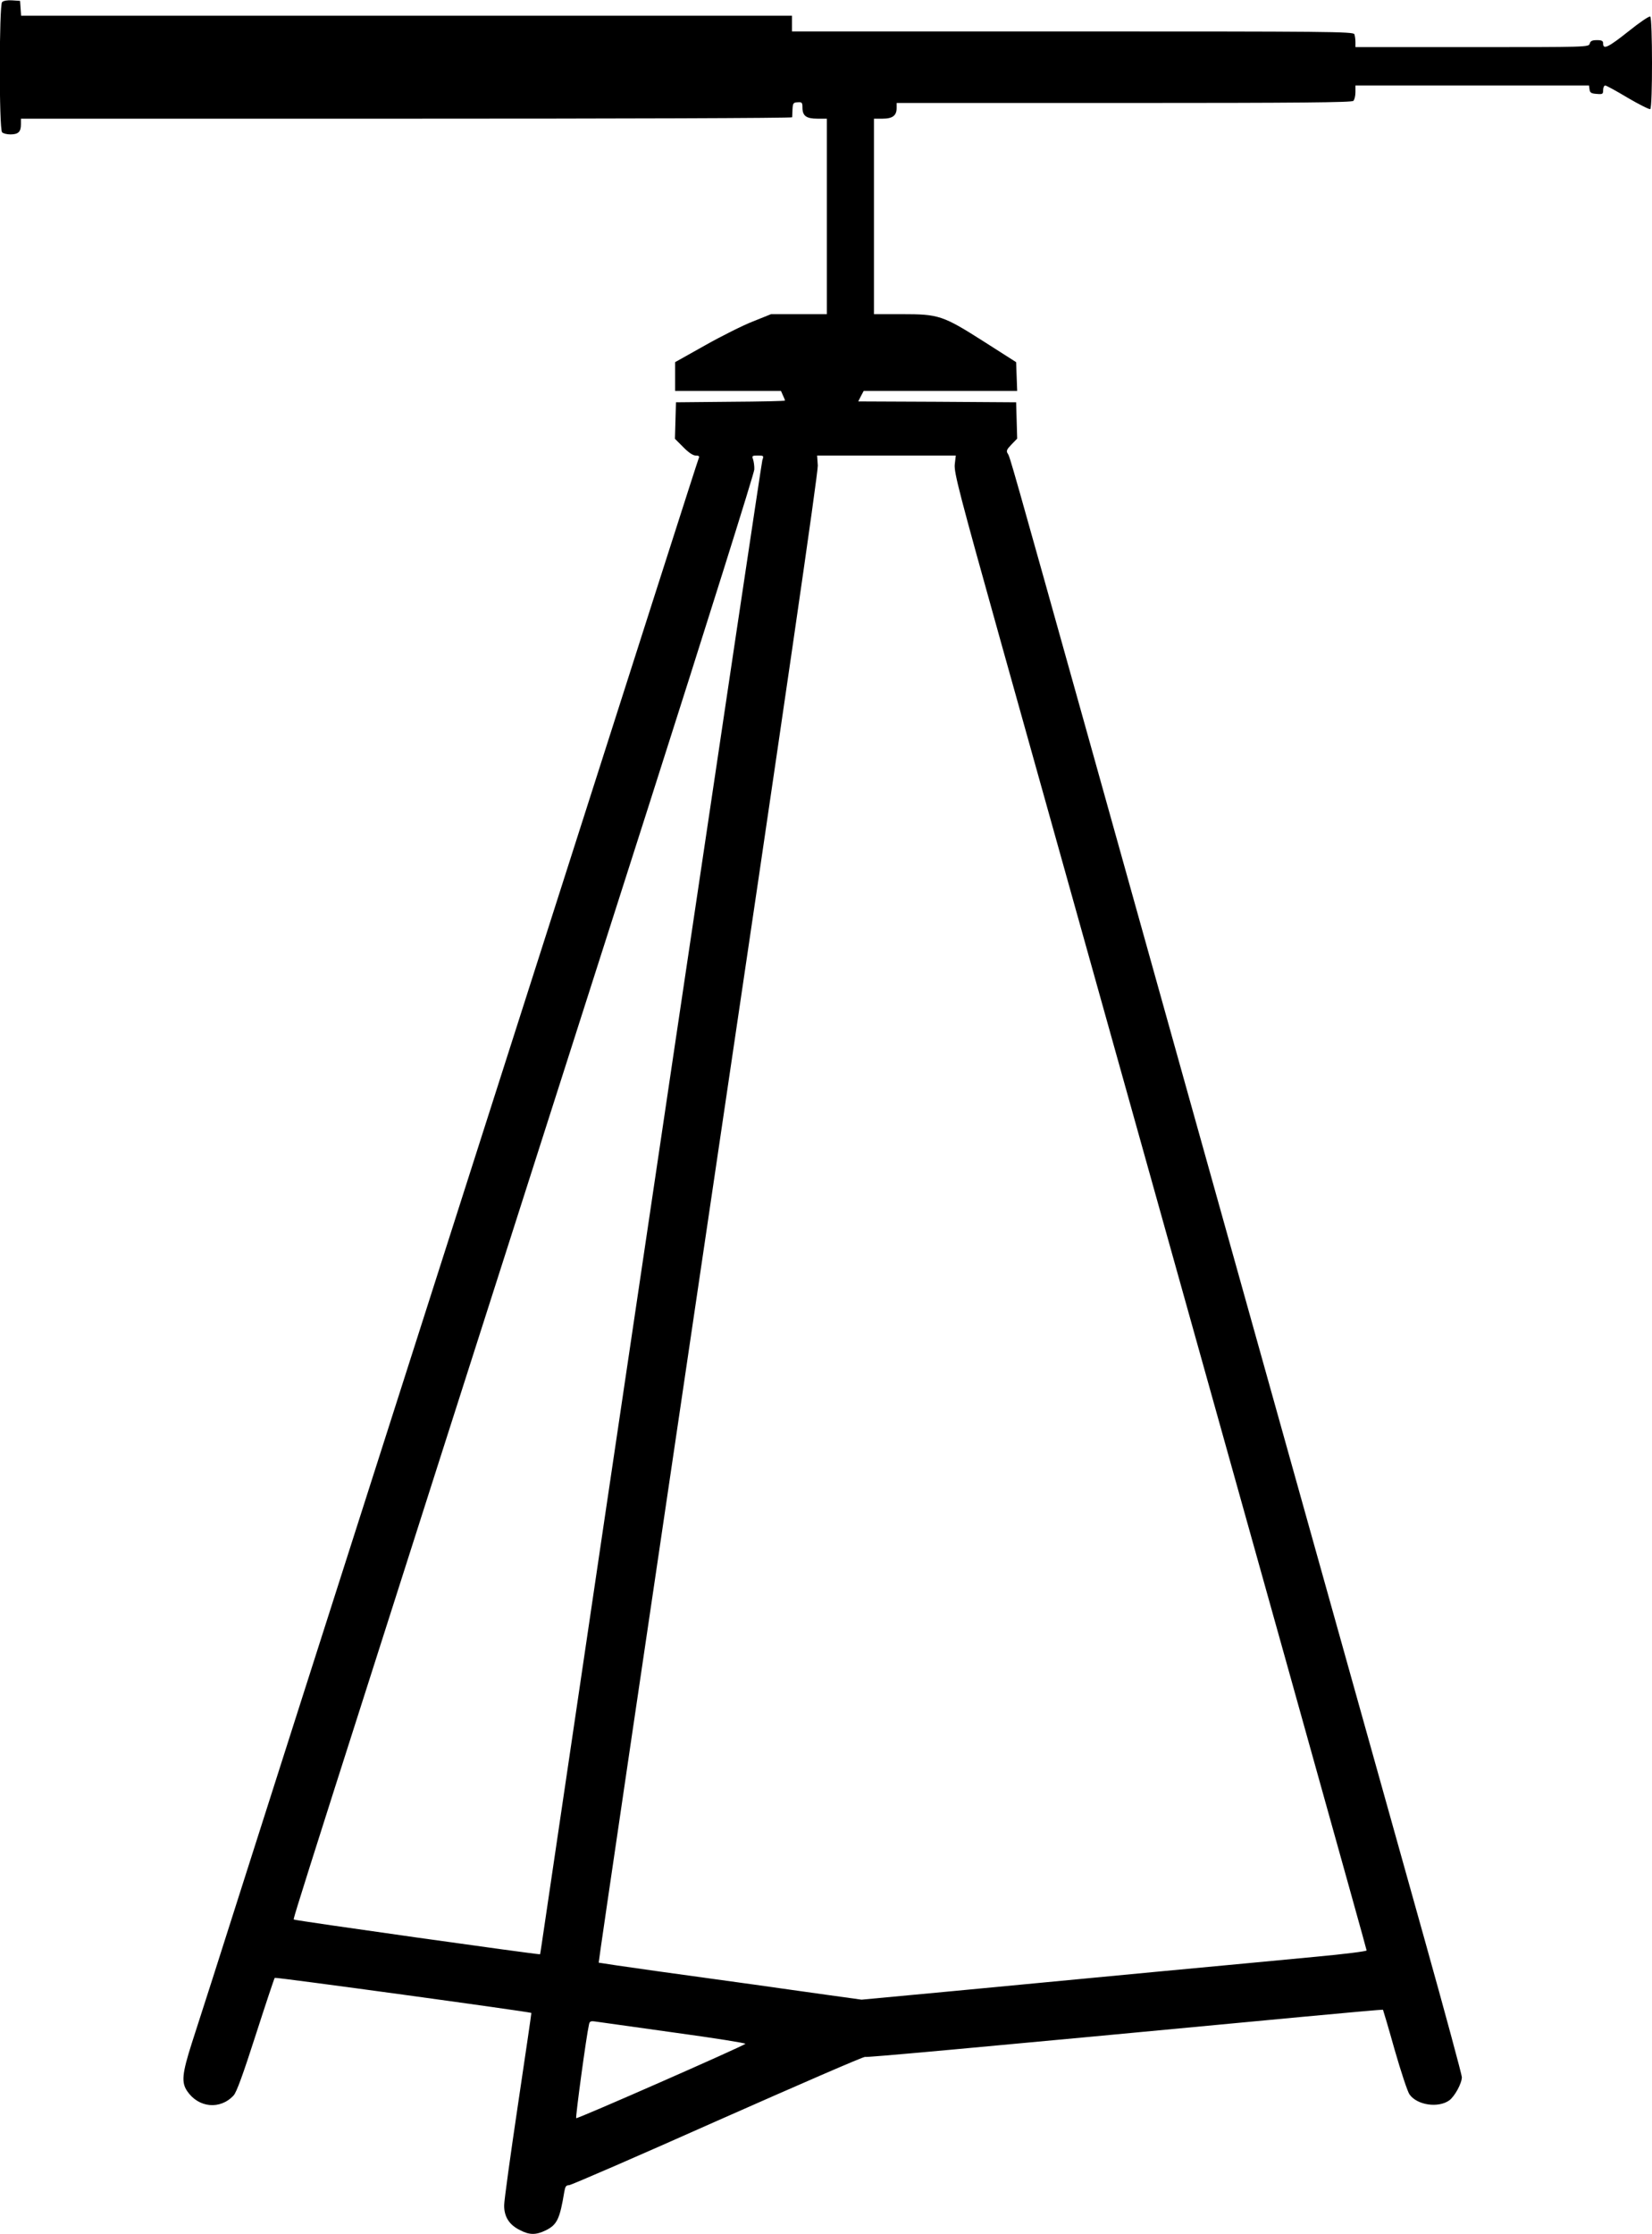
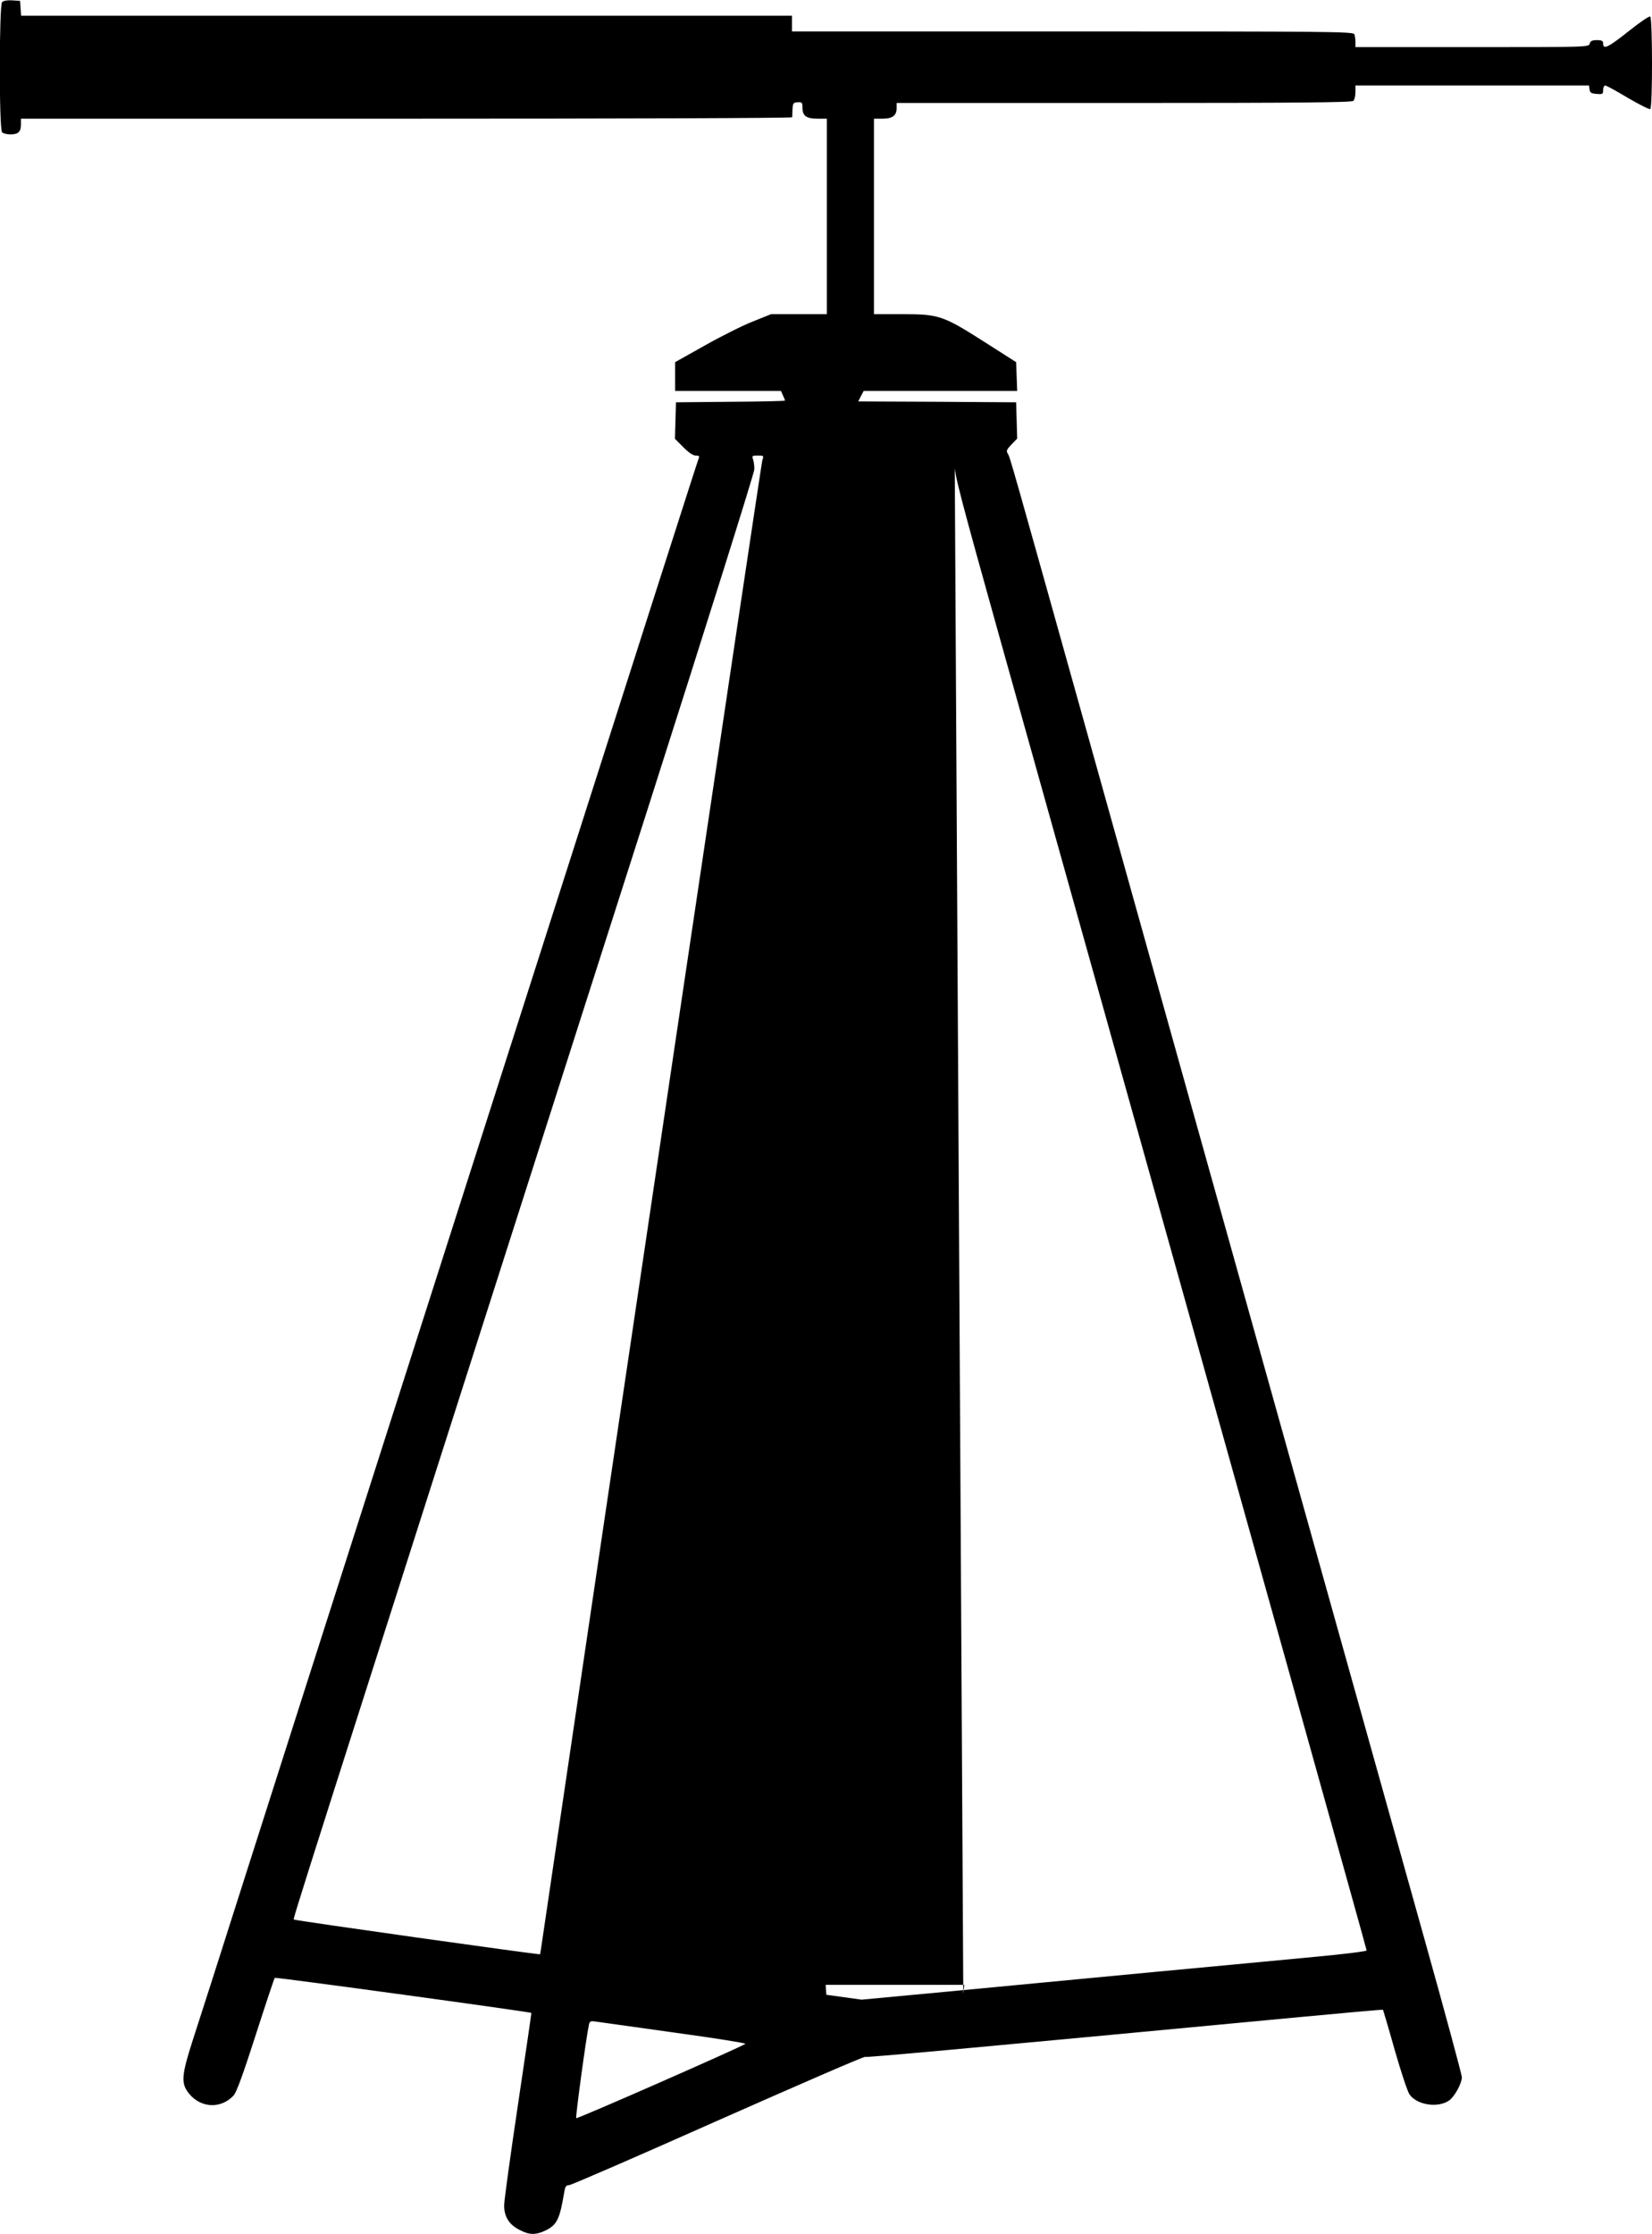
<svg xmlns="http://www.w3.org/2000/svg" version="1.0" width="947pt" height="1280pt" viewBox="0 0 947 1280" preserveAspectRatio="xMidYMid meet">
  <g transform="translate(0,1280) scale(0.1,-0.1)" fill="#000000" stroke="none">
-     <path d="M12 12788 c-17 -17 -18 -728 0 -746 7 -7 28 -12 48 -12 45 0 60 15 60 57 l0 33 2210 0 c1216 0 2210 3 2211 8 0 4 1 25 2 46 2 35 5 39 30 40 24 2 27 -2 27 -30 0 -48 22 -64 86 -64 l54 0 0 -560 0 -560 -160 0 -160 0 -102 -41 c-57 -22 -181 -84 -275 -137 l-173 -97 0 -82 0 -83 303 0 304 0 11 -25 c7 -14 12 -28 12 -30 0 -3 -141 -6 -312 -7 l-313 -3 -3 -104 -3 -105 48 -48 c30 -31 56 -48 71 -48 19 0 23 -4 17 -17 -9 -23 -268 -832 -1135 -3543 -386 -1207 -900 -2814 -1142 -3570 -241 -756 -471 -1474 -509 -1595 -39 -121 -93 -289 -120 -373 -55 -173 -60 -223 -26 -273 65 -96 189 -108 266 -25 17 18 54 120 127 347 57 177 106 324 109 327 5 5 1466 -195 1471 -201 1 -1 -34 -238 -77 -527 -43 -289 -79 -548 -79 -576 0 -65 29 -111 90 -141 55 -29 92 -29 148 -2 65 32 81 64 107 222 5 29 10 37 27 37 11 0 396 167 854 371 459 203 838 368 843 364 8 -4 509 41 2501 229 256 24 466 43 468 41 1 -1 32 -105 67 -230 36 -125 74 -240 85 -255 44 -62 165 -79 228 -34 32 24 72 98 72 133 0 13 -96 369 -214 790 -367 1311 -1180 4213 -1917 6851 -457 1633 -459 1641 -472 1661 -10 15 -6 24 21 52 l33 34 -3 104 -3 104 -453 3 -452 2 15 30 16 30 440 0 440 0 -3 82 -3 83 -185 118 c-236 150 -258 157 -471 157 l-159 0 0 560 0 560 49 0 c58 0 81 18 81 61 l0 29 1303 0 c1000 0 1306 3 1315 12 7 7 12 29 12 50 l0 38 669 0 670 0 3 -22 c2 -19 10 -24 41 -26 34 -3 37 -1 37 22 0 14 5 26 12 26 7 0 65 -32 130 -71 65 -38 123 -67 128 -64 14 9 13 522 0 530 -6 4 -62 -34 -124 -84 -116 -92 -146 -107 -146 -71 0 16 -7 20 -36 20 -27 0 -37 -5 -41 -20 -5 -20 -14 -20 -674 -20 l-669 0 0 29 c0 16 -3 36 -6 45 -6 15 -157 16 -1615 16 l-1609 0 0 45 0 45 -2209 0 -2210 0 -3 43 -3 42 -45 3 c-26 2 -50 -2 -58 -10z m4358 -2625 c-7 -21 -906 -6066 -1242 -8348 -17 -115 -31 -211 -32 -212 -4 -4 -1406 193 -1411 199 -6 6 -57 -152 2031 6373 334 1045 608 1916 608 1935 1 19 -3 45 -7 58 -8 20 -5 22 27 22 34 0 35 -1 26 -27z m1103 -25 c-4 -47 25 -160 265 -1018 149 -531 514 -1836 812 -2900 298 -1064 667 -2383 820 -2930 354 -1267 462 -1653 464 -1665 0 -5 -128 -21 -289 -36 -159 -15 -580 -55 -935 -88 -355 -34 -876 -83 -1158 -110 l-513 -48 -202 28 c-111 16 -296 41 -412 58 -115 16 -363 50 -550 76 -187 26 -341 49 -343 50 -2 2 281 1919 628 4262 447 3014 630 4275 628 4316 l-4 57 397 0 398 0 -6 -52z m-1605 -8984 c227 -31 409 -60 405 -64 -16 -15 -965 -432 -970 -426 -5 5 58 470 73 535 4 21 9 23 42 18 20 -3 223 -31 450 -63z" />
+     <path d="M12 12788 c-17 -17 -18 -728 0 -746 7 -7 28 -12 48 -12 45 0 60 15 60 57 l0 33 2210 0 c1216 0 2210 3 2211 8 0 4 1 25 2 46 2 35 5 39 30 40 24 2 27 -2 27 -30 0 -48 22 -64 86 -64 l54 0 0 -560 0 -560 -160 0 -160 0 -102 -41 c-57 -22 -181 -84 -275 -137 l-173 -97 0 -82 0 -83 303 0 304 0 11 -25 c7 -14 12 -28 12 -30 0 -3 -141 -6 -312 -7 l-313 -3 -3 -104 -3 -105 48 -48 c30 -31 56 -48 71 -48 19 0 23 -4 17 -17 -9 -23 -268 -832 -1135 -3543 -386 -1207 -900 -2814 -1142 -3570 -241 -756 -471 -1474 -509 -1595 -39 -121 -93 -289 -120 -373 -55 -173 -60 -223 -26 -273 65 -96 189 -108 266 -25 17 18 54 120 127 347 57 177 106 324 109 327 5 5 1466 -195 1471 -201 1 -1 -34 -238 -77 -527 -43 -289 -79 -548 -79 -576 0 -65 29 -111 90 -141 55 -29 92 -29 148 -2 65 32 81 64 107 222 5 29 10 37 27 37 11 0 396 167 854 371 459 203 838 368 843 364 8 -4 509 41 2501 229 256 24 466 43 468 41 1 -1 32 -105 67 -230 36 -125 74 -240 85 -255 44 -62 165 -79 228 -34 32 24 72 98 72 133 0 13 -96 369 -214 790 -367 1311 -1180 4213 -1917 6851 -457 1633 -459 1641 -472 1661 -10 15 -6 24 21 52 l33 34 -3 104 -3 104 -453 3 -452 2 15 30 16 30 440 0 440 0 -3 82 -3 83 -185 118 c-236 150 -258 157 -471 157 l-159 0 0 560 0 560 49 0 c58 0 81 18 81 61 l0 29 1303 0 c1000 0 1306 3 1315 12 7 7 12 29 12 50 l0 38 669 0 670 0 3 -22 c2 -19 10 -24 41 -26 34 -3 37 -1 37 22 0 14 5 26 12 26 7 0 65 -32 130 -71 65 -38 123 -67 128 -64 14 9 13 522 0 530 -6 4 -62 -34 -124 -84 -116 -92 -146 -107 -146 -71 0 16 -7 20 -36 20 -27 0 -37 -5 -41 -20 -5 -20 -14 -20 -674 -20 l-669 0 0 29 c0 16 -3 36 -6 45 -6 15 -157 16 -1615 16 l-1609 0 0 45 0 45 -2209 0 -2210 0 -3 43 -3 42 -45 3 c-26 2 -50 -2 -58 -10z m4358 -2625 c-7 -21 -906 -6066 -1242 -8348 -17 -115 -31 -211 -32 -212 -4 -4 -1406 193 -1411 199 -6 6 -57 -152 2031 6373 334 1045 608 1916 608 1935 1 19 -3 45 -7 58 -8 20 -5 22 27 22 34 0 35 -1 26 -27z m1103 -25 c-4 -47 25 -160 265 -1018 149 -531 514 -1836 812 -2900 298 -1064 667 -2383 820 -2930 354 -1267 462 -1653 464 -1665 0 -5 -128 -21 -289 -36 -159 -15 -580 -55 -935 -88 -355 -34 -876 -83 -1158 -110 l-513 -48 -202 28 l-4 57 397 0 398 0 -6 -52z m-1605 -8984 c227 -31 409 -60 405 -64 -16 -15 -965 -432 -970 -426 -5 5 58 470 73 535 4 21 9 23 42 18 20 -3 223 -31 450 -63z" />
  </g>
</svg>